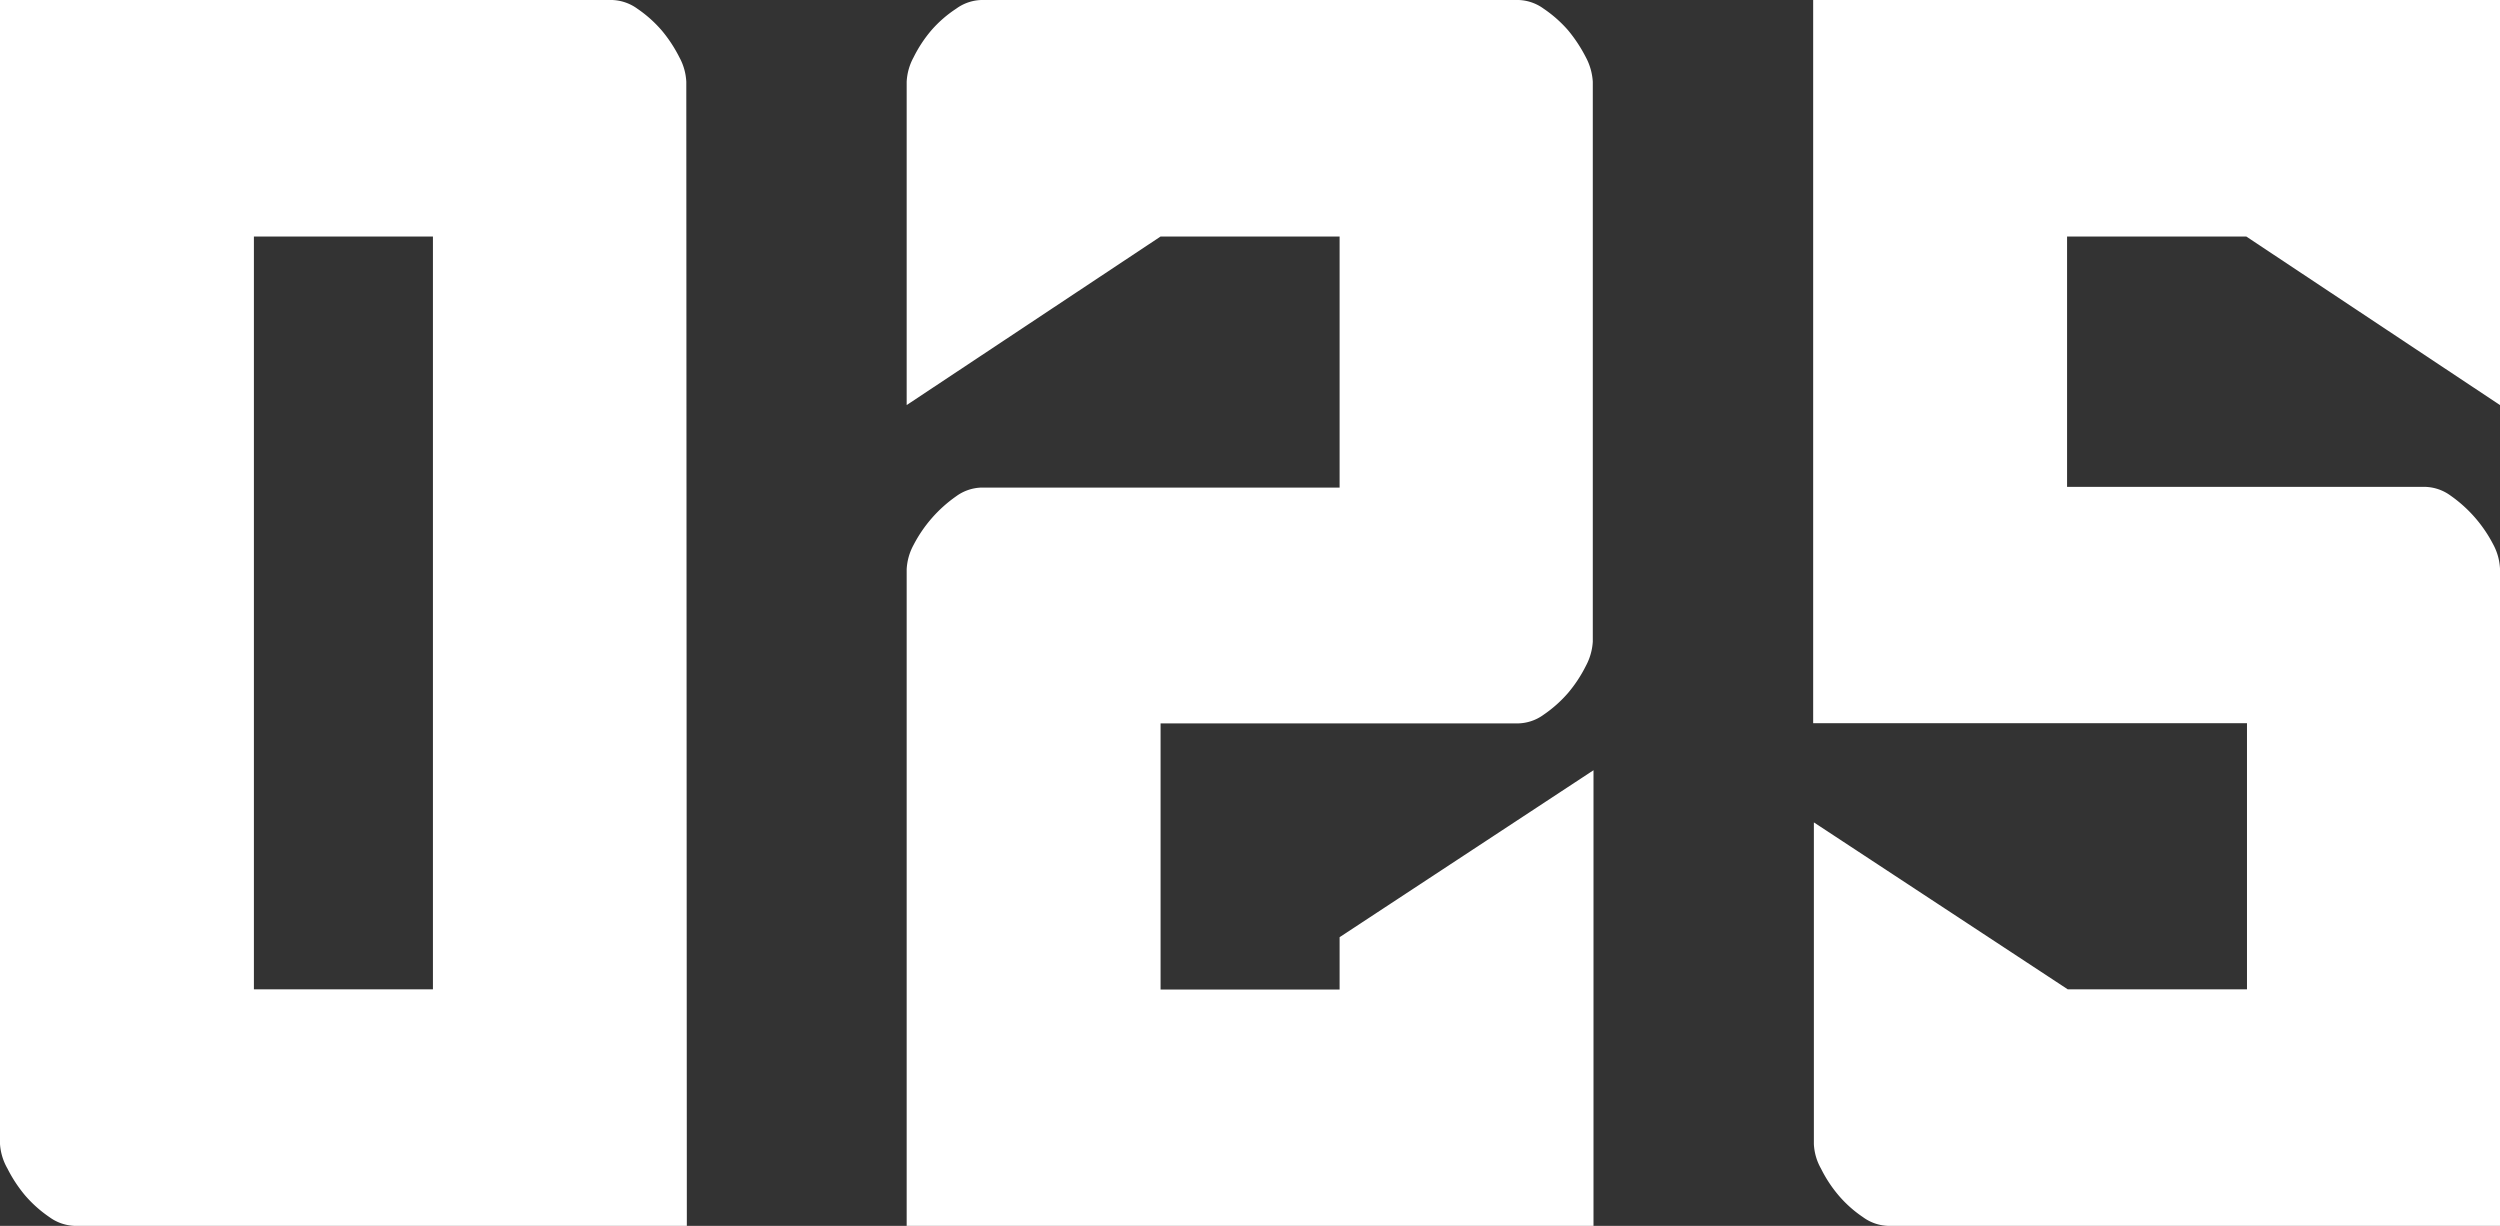
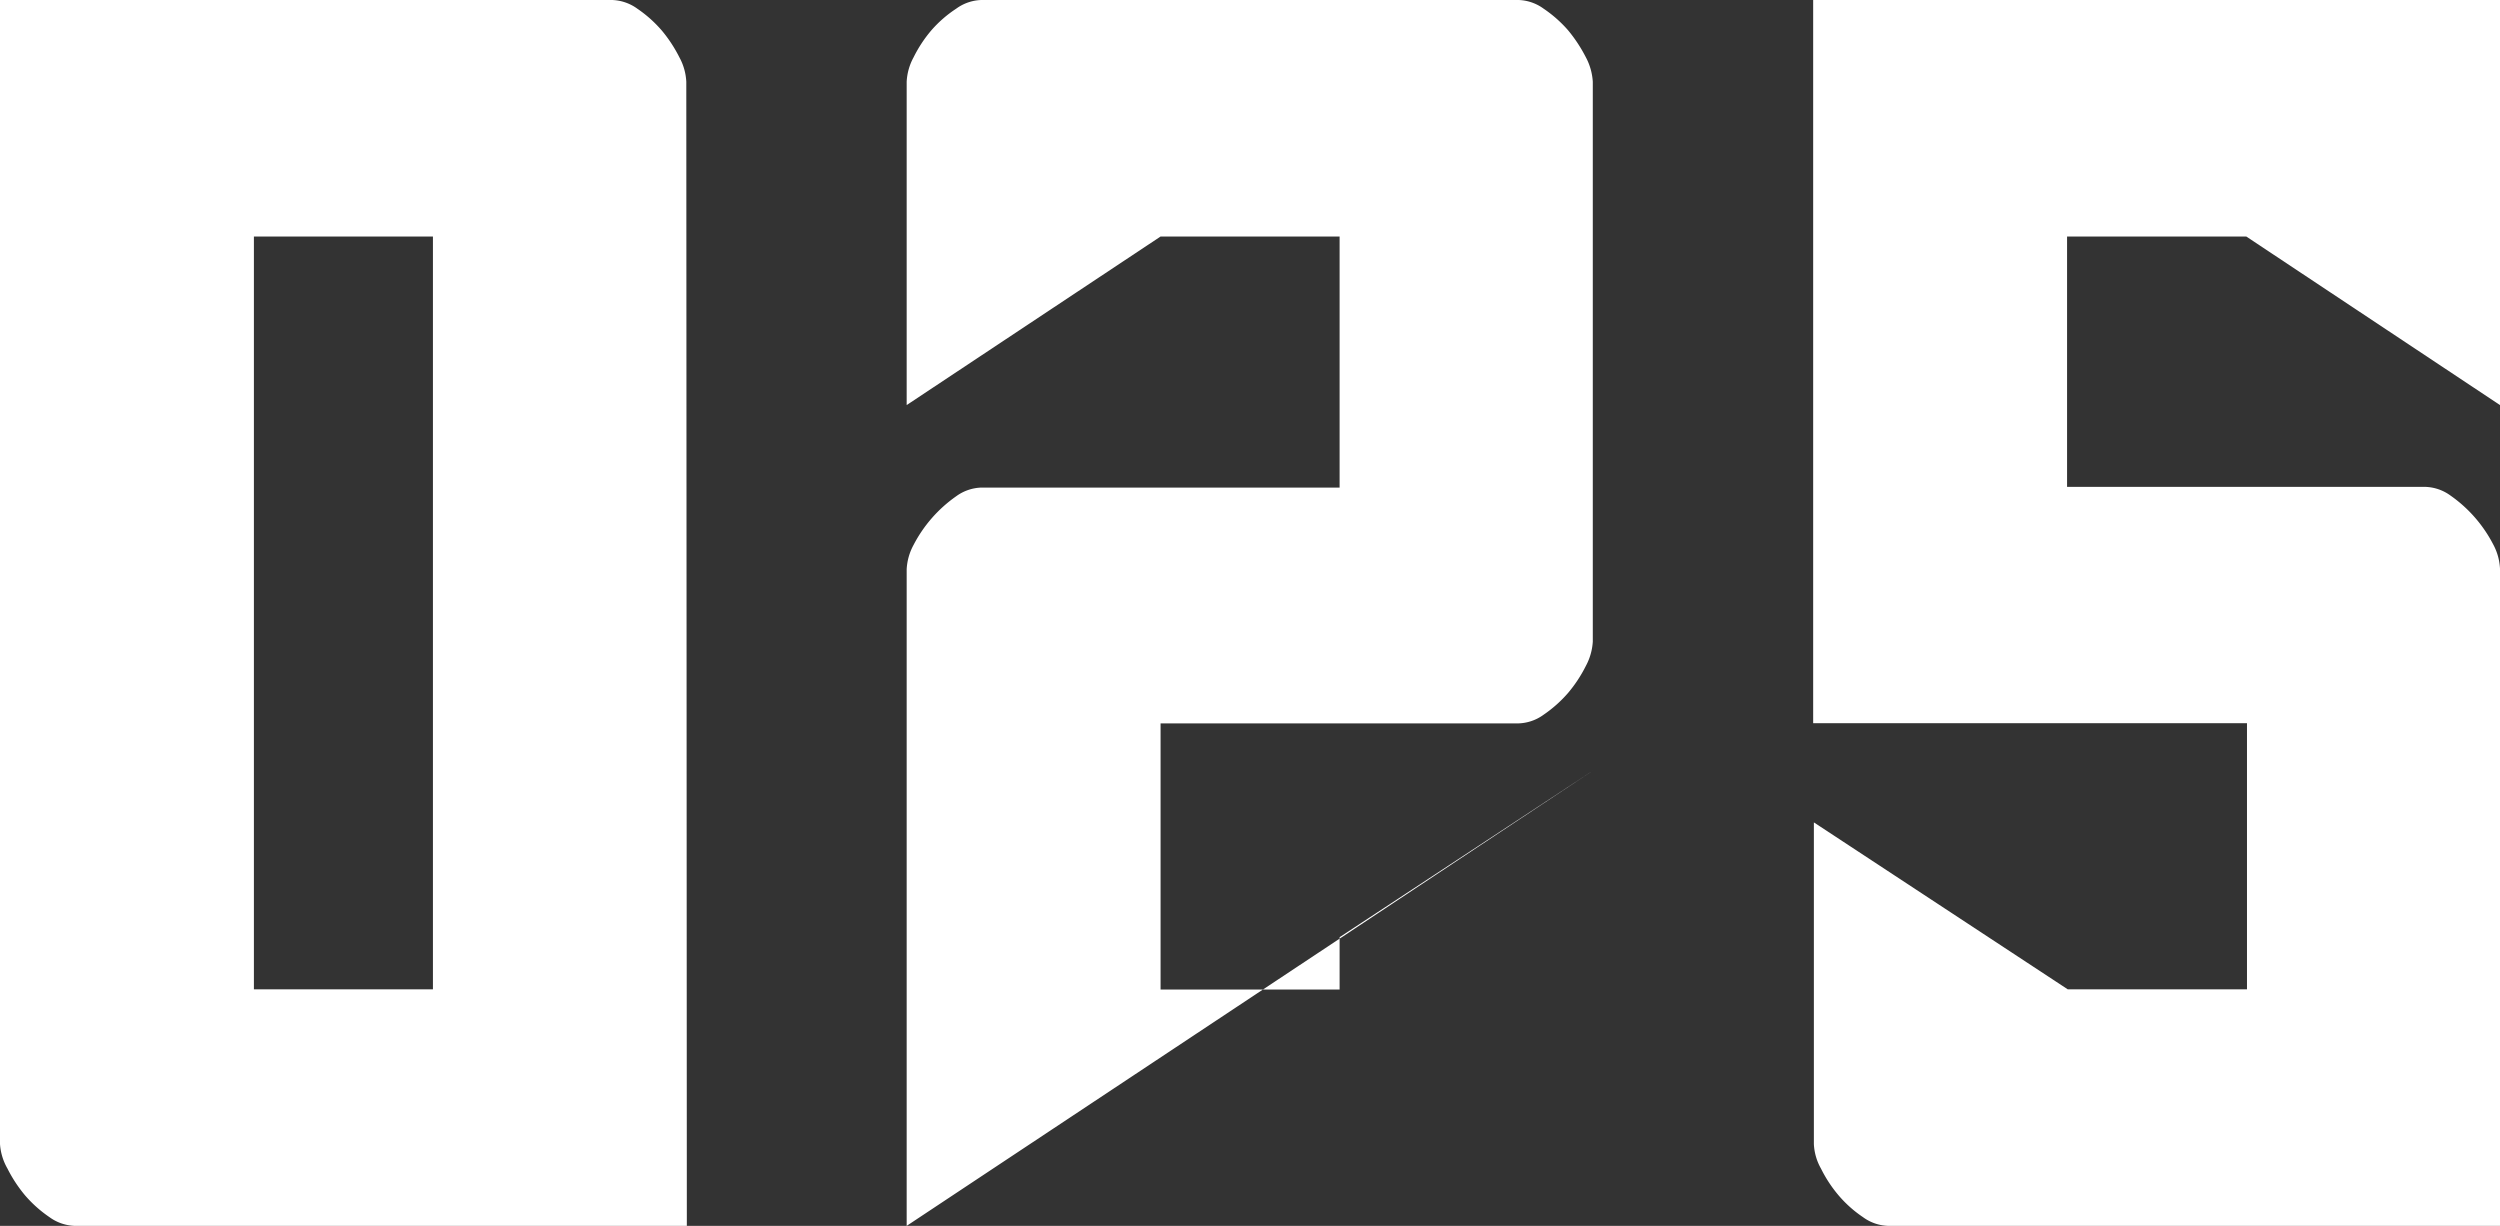
<svg xmlns="http://www.w3.org/2000/svg" viewBox="0 0 140.9 69.09">
  <rect x="0" y="0" width="140.9" height="69.09" fill="#333333" stroke="none" />
  <g data-name="レイヤー 2">
-     <path d="M38.71 69.09H4.21a2.56 2.56 0 01-1.42-.49 7.06 7.06 0 01-1.37-1.22 7.84 7.84 0 01-1-1.52A3.2 3.2 0 010 64.48V0h34.5a2.56 2.56 0 011.42.49 7.06 7.06 0 011.37 1.22 7.84 7.84 0 011 1.52 3.2 3.2 0 01.39 1.38zM24.4 13.33H14.31v42.43H24.4zm26.7 55.76v-37a3.2 3.2 0 01.39-1.38 7.64 7.64 0 012.4-2.74 2.53 2.53 0 011.42-.49H75.5V13.33H65.41l-14.31 9.5V4.61a3.2 3.2 0 01.39-1.38 7.42 7.42 0 011-1.52 6.78 6.78 0 011.4-1.22A2.53 2.53 0 0155.31 0h30.28A2.53 2.53 0 0187 .49a7.11 7.11 0 011.38 1.22 8.32 8.32 0 011 1.52 3.35 3.35 0 01.39 1.38v31.55a3.31 3.31 0 01-.39 1.37 7.69 7.69 0 01-1 1.52A7.17 7.17 0 0187 40.28a2.53 2.53 0 01-1.42.49H65.41v15H75.5v-2.95l14.31-9.41v25.68zm89.8 0h-34.49a2.53 2.53 0 01-1.41-.49 6.78 6.78 0 01-1.37-1.22 7.42 7.42 0 01-1-1.52 3.09 3.09 0 01-.4-1.38V46.35l14.31 9.41h10.1v-15h-24.45V0h38.71v22.83l-14.3-9.5h-10.1v14.11h20.19a2.53 2.53 0 011.42.49 7.64 7.64 0 012.4 2.74 3.2 3.2 0 01.39 1.38z" fill="#fff" data-name="レイヤー 1" />
+     <path d="M38.71 69.09H4.21a2.56 2.56 0 01-1.42-.49 7.06 7.06 0 01-1.37-1.22 7.84 7.84 0 01-1-1.52A3.2 3.2 0 010 64.48V0h34.5a2.56 2.56 0 011.42.49 7.06 7.06 0 011.37 1.22 7.84 7.84 0 011 1.52 3.2 3.2 0 01.39 1.38zM24.4 13.33H14.31v42.43H24.4zm26.7 55.76v-37a3.2 3.2 0 01.39-1.38 7.64 7.64 0 012.4-2.74 2.53 2.53 0 011.42-.49H75.5V13.33H65.41l-14.31 9.5V4.61a3.2 3.2 0 01.39-1.38 7.42 7.42 0 011-1.52 6.78 6.78 0 011.4-1.22A2.53 2.53 0 0155.31 0h30.28A2.53 2.53 0 0187 .49a7.11 7.11 0 011.38 1.22 8.32 8.32 0 011 1.52 3.35 3.35 0 01.39 1.38v31.55a3.31 3.31 0 01-.39 1.37 7.69 7.69 0 01-1 1.52A7.17 7.17 0 0187 40.28a2.53 2.53 0 01-1.42.49H65.41v15H75.5v-2.95l14.31-9.41zm89.8 0h-34.49a2.53 2.53 0 01-1.41-.49 6.78 6.78 0 01-1.37-1.22 7.42 7.42 0 01-1-1.52 3.09 3.09 0 01-.4-1.38V46.35l14.31 9.41h10.1v-15h-24.45V0h38.71v22.83l-14.3-9.5h-10.1v14.11h20.19a2.53 2.53 0 011.42.49 7.64 7.64 0 012.4 2.74 3.2 3.2 0 01.39 1.38z" fill="#fff" data-name="レイヤー 1" />
  </g>
</svg>